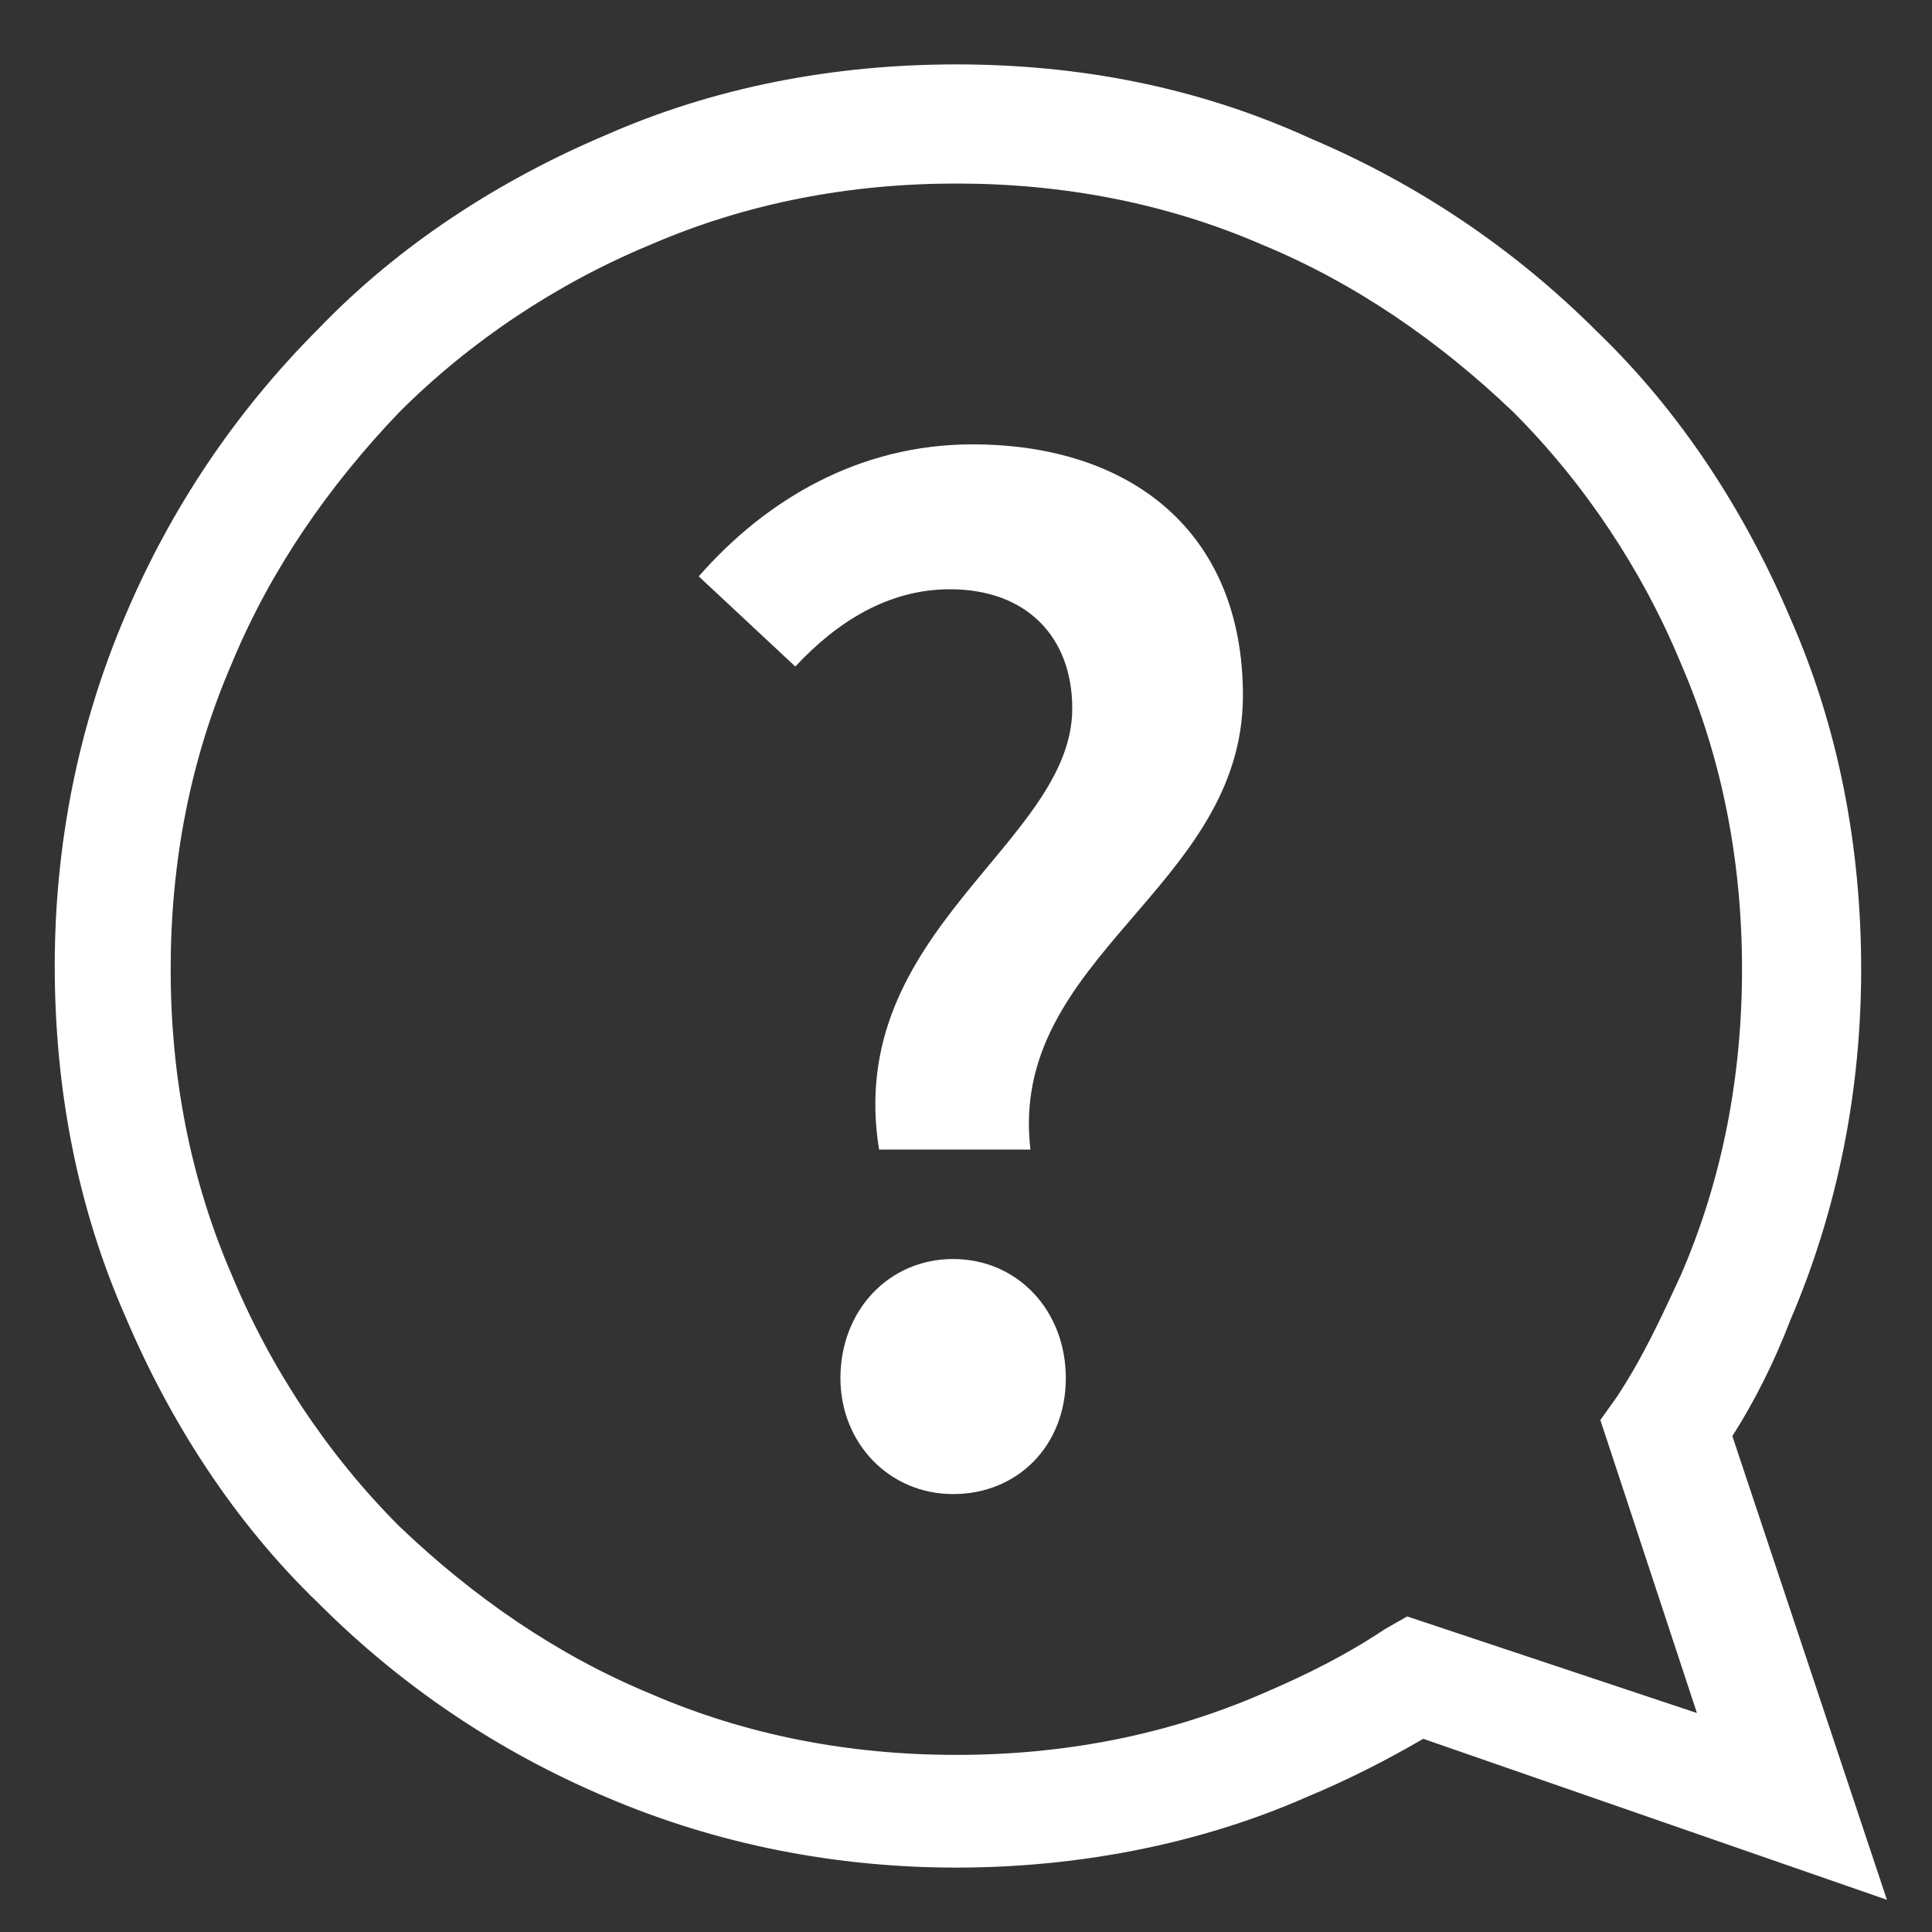
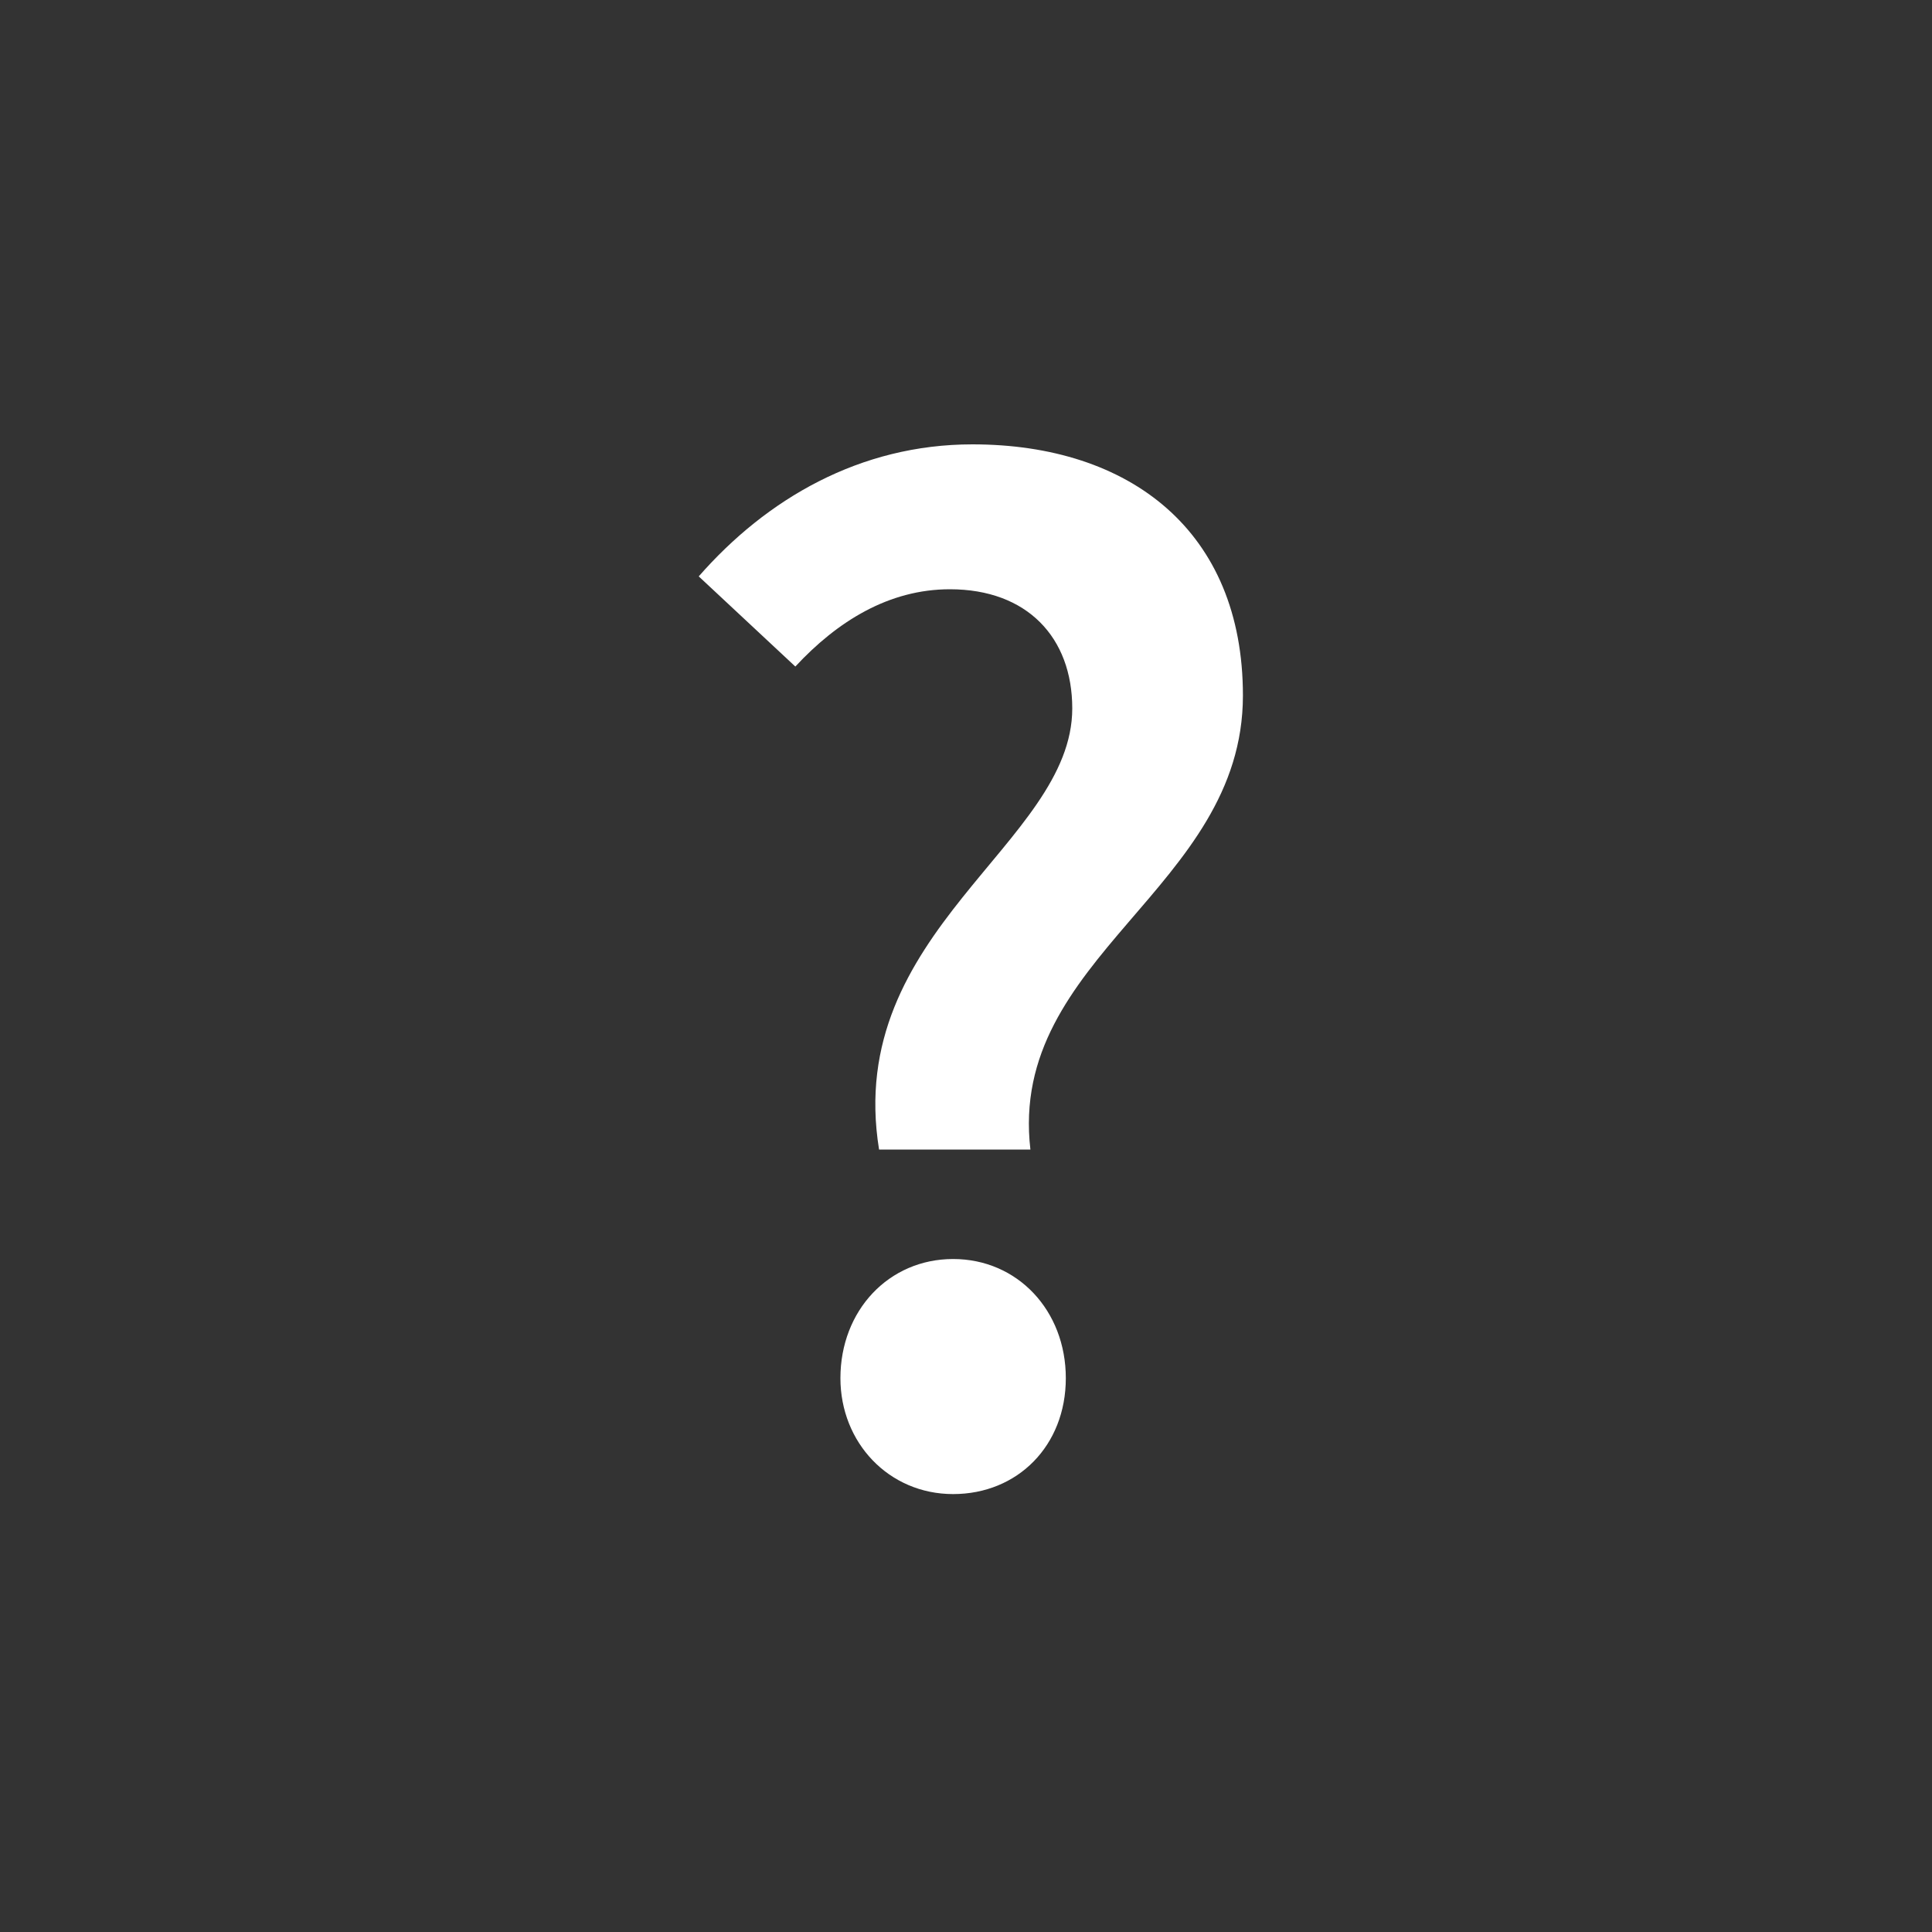
<svg xmlns="http://www.w3.org/2000/svg" version="1.1" id="Layer_1" x="0px" y="0px" viewBox="0 0 60 60" style="enable-background:new 0 0 60 60;" xml:space="preserve">
  <rect x="0" y="0" width="60" height="60" fill="#333333" stroke="none" />
  <style type="text/css">
	.st0{fill:#FFFFFF;}
</style>
  <g>
-     <path class="st0" d="M43.7,50.2L43,50.6c-1.2,0.8-2.4,1.4-3.8,2c-3,1.3-6.2,1.9-9.5,1.9s-6.5-0.6-9.5-1.9c-2.9-1.2-5.5-3-7.8-5.2   c-2.2-2.2-4-4.9-5.2-7.8c-1.3-3-1.9-6.2-1.9-9.5s0.6-6.5,1.9-9.5c1.2-2.9,3-5.5,5.2-7.8c2.2-2.2,4.9-4,7.8-5.2   c3-1.3,6.2-1.9,9.5-1.9s6.5,0.6,9.5,1.9c2.9,1.2,5.5,3,7.8,5.2c2.2,2.2,4,4.9,5.2,7.8c1.3,3,1.9,6.2,1.9,9.5s-0.6,6.5-1.9,9.5   c-0.6,1.3-1.2,2.6-2,3.8l-0.5,0.7l3,9.1L43.7,50.2z M58.6,59l-4.8-14.4c0.7-1.1,1.3-2.3,1.8-3.6c1.5-3.5,2.2-7.2,2.2-10.9   c0-3.8-0.7-7.5-2.2-10.9c-1.4-3.3-3.4-6.4-6-8.9c-2.6-2.6-5.6-4.6-8.9-6C37.2,2.7,33.5,2,29.7,2s-7.5,0.7-10.9,2.2   c-3.3,1.4-6.4,3.4-8.9,6c-2.6,2.6-4.6,5.6-6,8.9C2.4,22.6,1.7,26.3,1.7,30c0,3.8,0.7,7.5,2.2,10.9c1.4,3.3,3.4,6.4,6,8.9   c2.6,2.6,5.6,4.6,8.9,6C22.3,57.3,26,58,29.7,58s7.5-0.7,10.9-2.2c1.2-0.5,2.4-1.1,3.6-1.8L58.6,59z" />
    <path class="st0" d="M26.1,42.8c0-2.1,1.5-3.7,3.5-3.7s3.5,1.6,3.5,3.7c0,2.1-1.5,3.6-3.5,3.6C27.6,46.4,26.1,44.8,26.1,42.8    M33.3,22c0-2.2-1.4-3.7-3.8-3.7c-1.9,0-3.5,1-4.8,2.4l-3-2.8c2.1-2.4,5-4.1,8.5-4.1c4.9,0,8.4,2.7,8.4,7.8c0,6-7.3,8.1-6.6,14.1   h-4.7C26.2,28.9,33.3,26.2,33.3,22" />
  </g>
</svg>